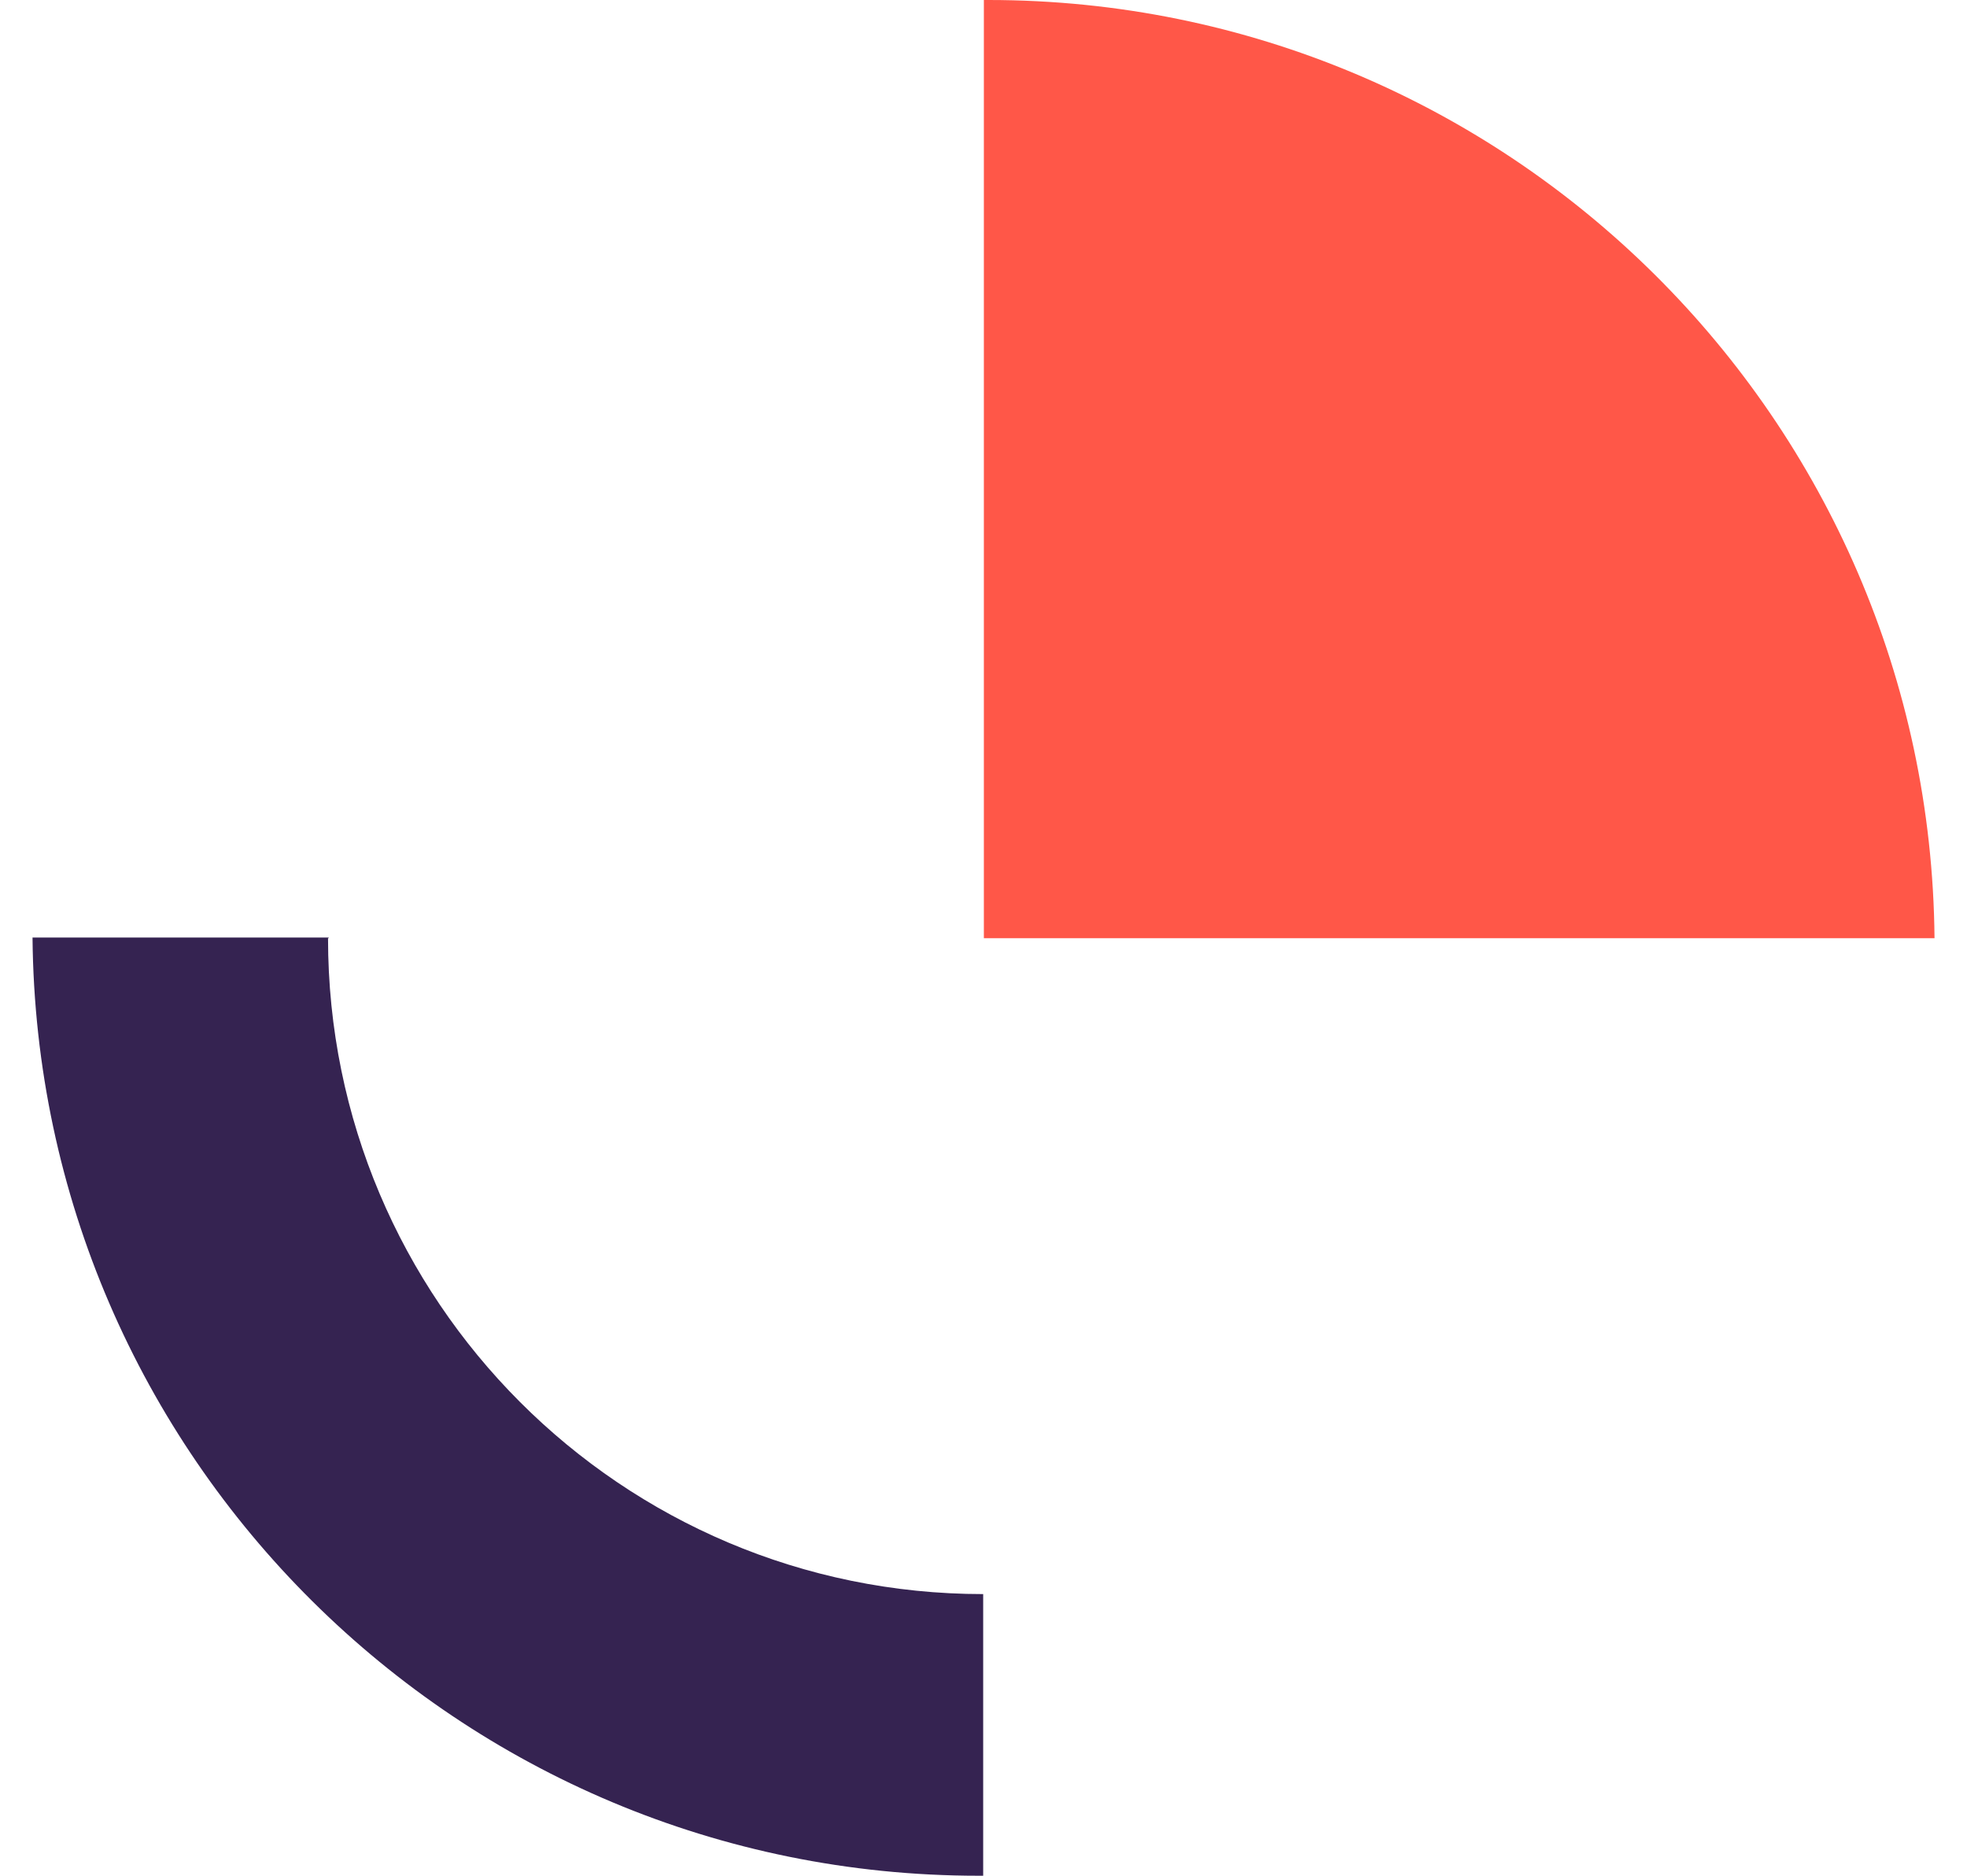
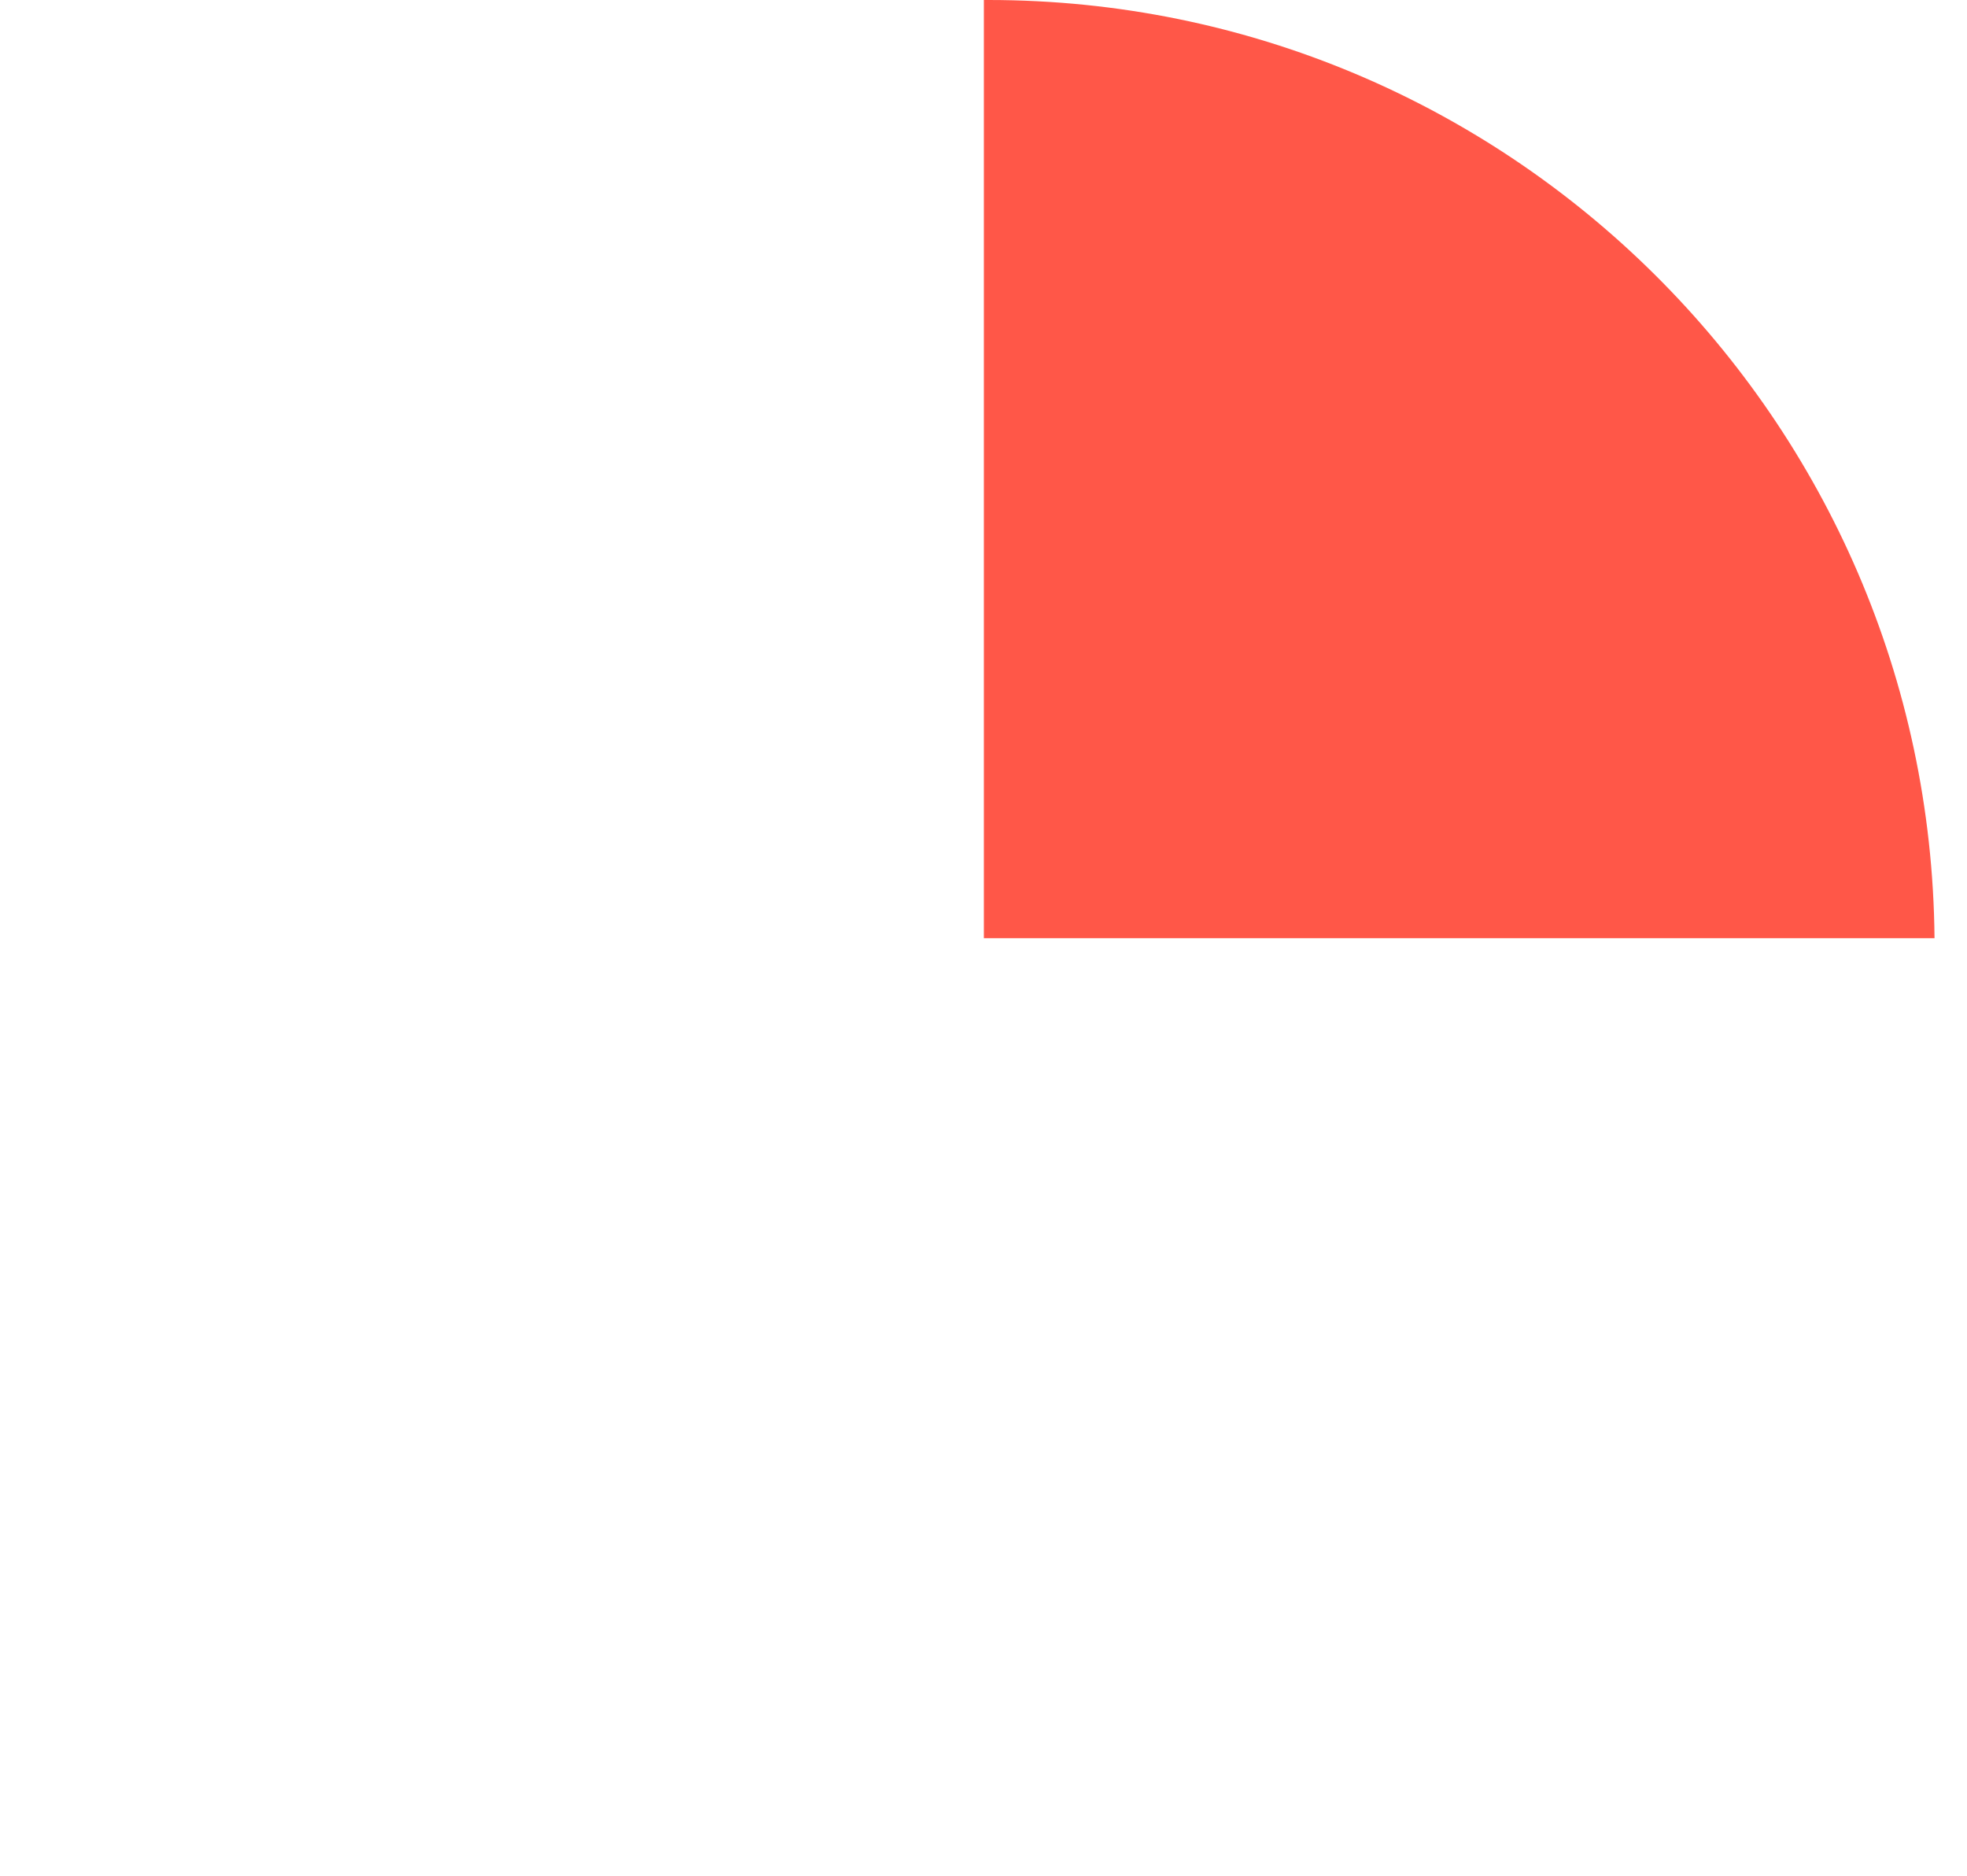
<svg xmlns="http://www.w3.org/2000/svg" width="43" height="41" viewBox="0 0 43 41" fill="none">
  <path d="M21.508 20.493V0C21.508 0 21.58 0 21.609 0C32.968 0 42.188 9.162 42.29 20.507H21.508V20.493Z" fill="#FF5748" />
-   <path d="M7.185 20.507C7.185 20.507 7.185 20.507 7.185 20.492H0.711C0.812 31.837 10.032 40.999 21.392 40.999C21.421 40.999 21.464 40.999 21.493 40.999V34.843C13.588 34.843 7.171 28.426 7.171 20.507H7.185Z" fill="#352351" />
</svg>